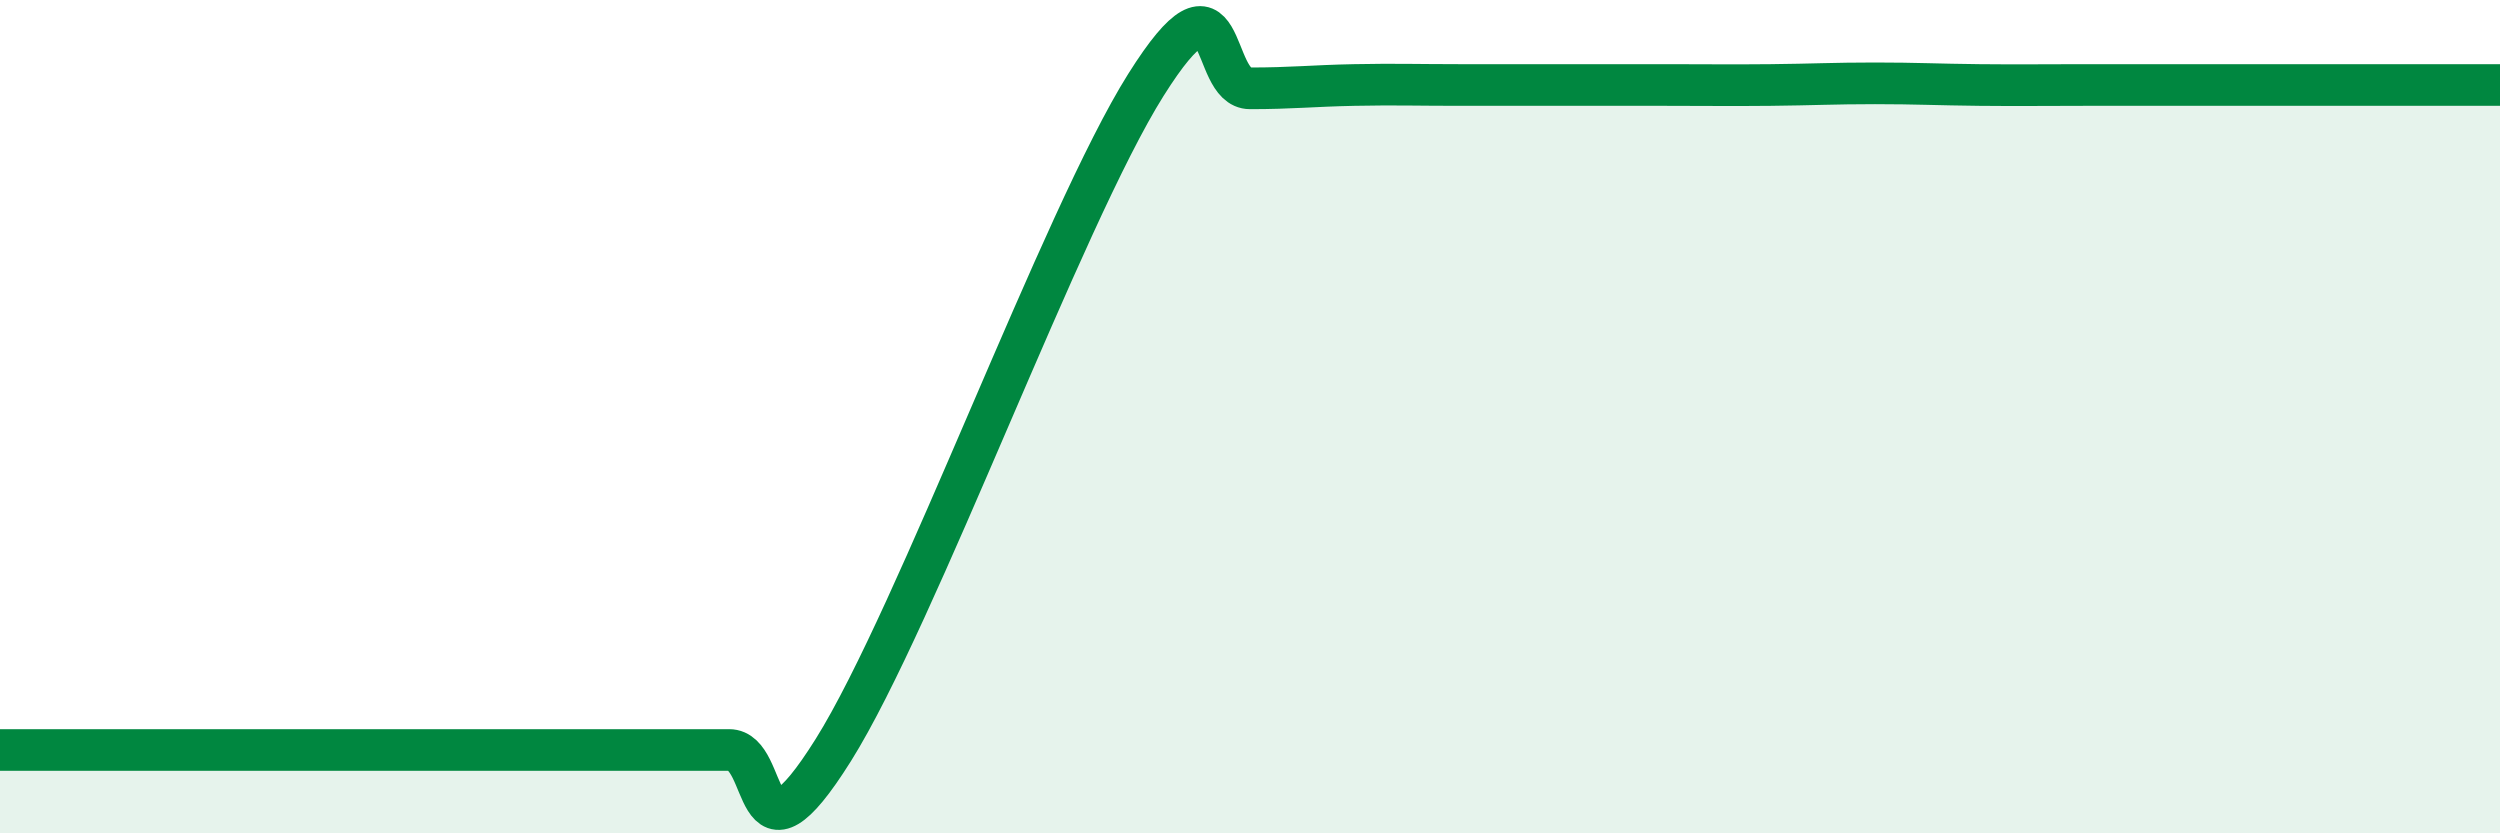
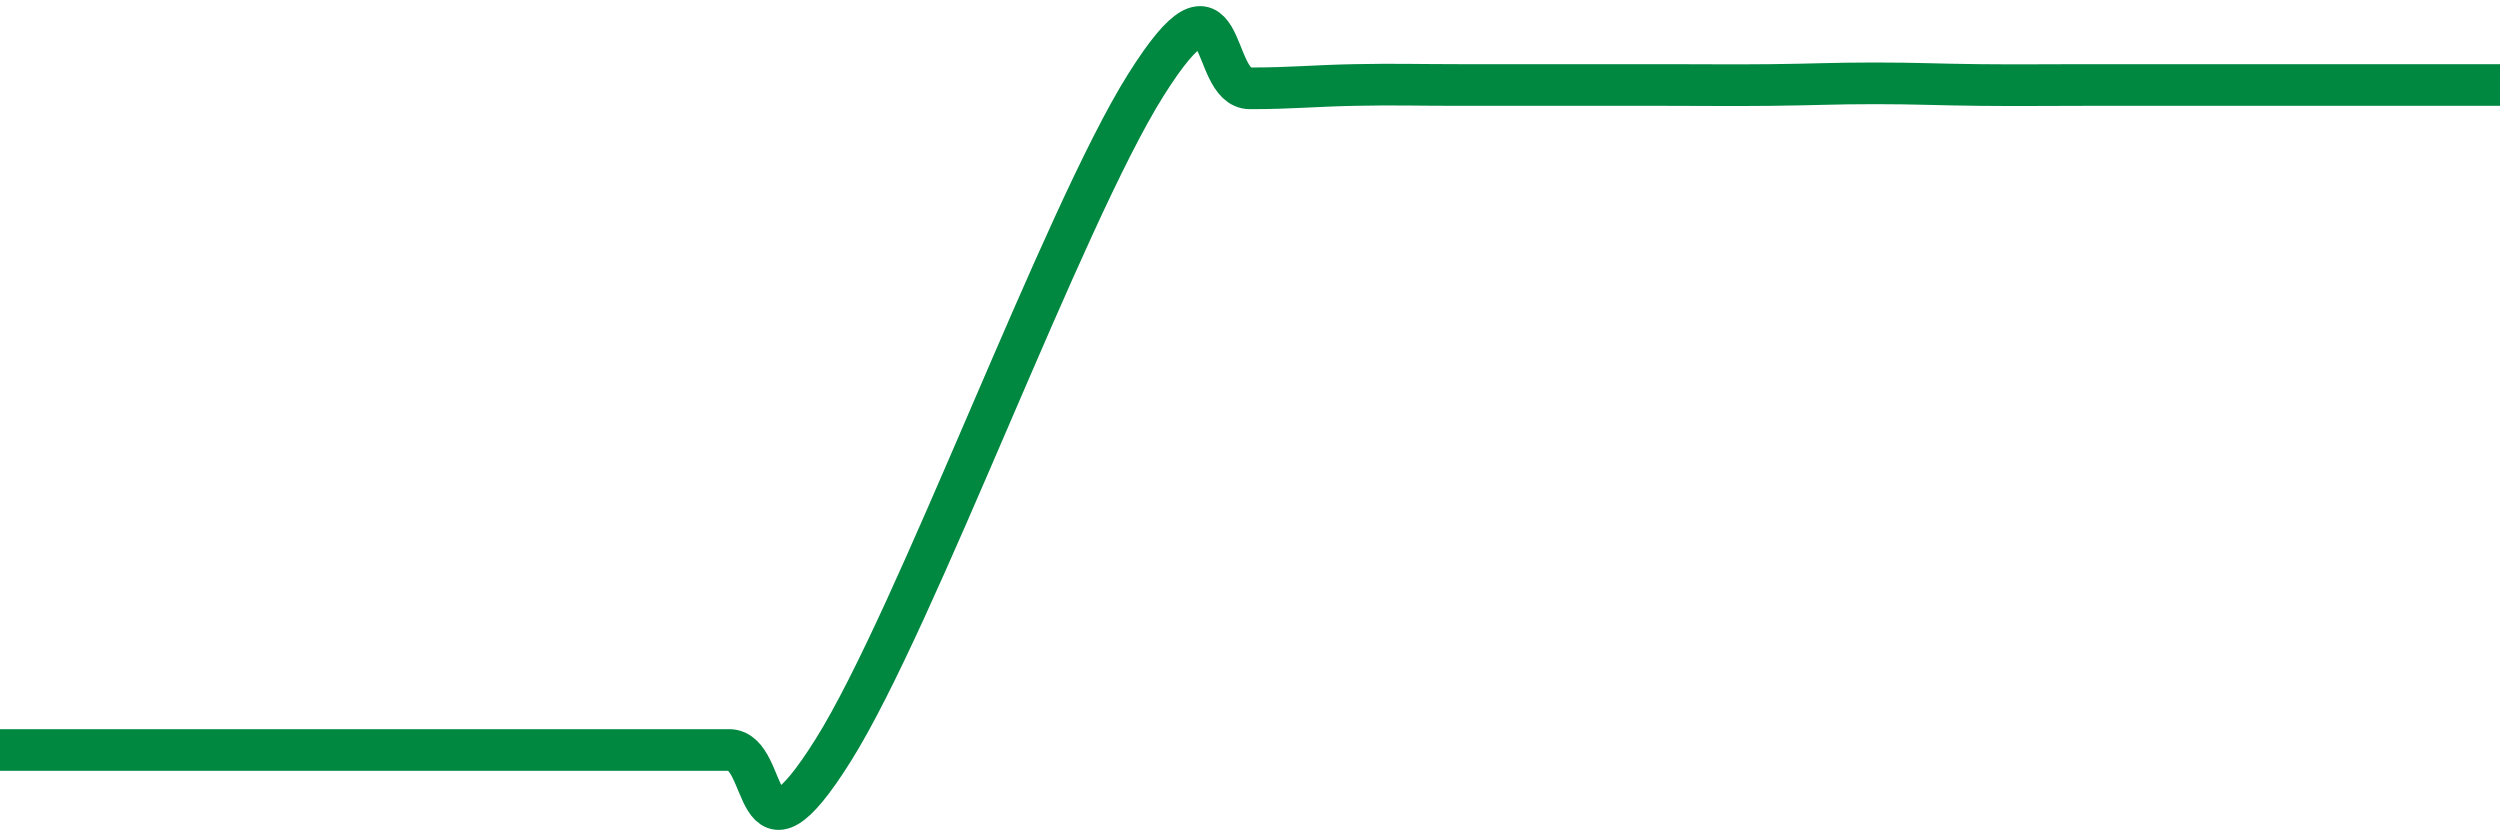
<svg xmlns="http://www.w3.org/2000/svg" width="60" height="20" viewBox="0 0 60 20">
-   <path d="M 0,18 C 0.5,18 1.5,18 2.5,18 C 3.5,18 4,18 5,18 C 6,18 6.5,18 7.5,18 C 8.5,18 9,18 10,18 C 11,18 11.5,18 12.5,18 C 13.5,18 14,18 15,18 C 16,18 16.5,18 17.5,18 C 18.5,18 18,21.19 20,18 C 22,14.81 25.5,5.22 27.5,2.04 C 29.5,-1.14 29,2.12 30,2.12 C 31,2.12 31.5,2.06 32.5,2.04 C 33.5,2.02 34,2.04 35,2.04 C 36,2.04 36.5,2.04 37.5,2.04 C 38.5,2.04 39,2.04 40,2.04 C 41,2.04 41.5,2.05 42.5,2.04 C 43.5,2.03 44,2 45,2 C 46,2 46.5,2.03 47.5,2.04 C 48.5,2.05 49,2.04 50,2.04 C 51,2.04 51.5,2.04 52.5,2.04 C 53.5,2.04 53.5,2.04 55,2.04 C 56.5,2.04 59,2.04 60,2.04L60 20L0 20Z" fill="#008740" opacity="0.1" stroke-linecap="round" stroke-linejoin="round" />
  <path d="M 0,18 C 0.5,18 1.5,18 2.5,18 C 3.5,18 4,18 5,18 C 6,18 6.5,18 7.5,18 C 8.5,18 9,18 10,18 C 11,18 11.5,18 12.5,18 C 13.5,18 14,18 15,18 C 16,18 16.5,18 17.5,18 C 18.5,18 18,21.19 20,18 C 22,14.81 25.5,5.22 27.5,2.04 C 29.5,-1.14 29,2.12 30,2.12 C 31,2.12 31.5,2.06 32.5,2.04 C 33.5,2.02 34,2.04 35,2.04 C 36,2.04 36.5,2.04 37.5,2.04 C 38.5,2.04 39,2.04 40,2.04 C 41,2.04 41.5,2.05 42.5,2.04 C 43.5,2.03 44,2 45,2 C 46,2 46.5,2.03 47.5,2.04 C 48.5,2.05 49,2.04 50,2.04 C 51,2.04 51.5,2.04 52.5,2.04 C 53.5,2.04 53.5,2.04 55,2.04 C 56.5,2.04 59,2.04 60,2.04" stroke="#008740" stroke-width="1" fill="none" stroke-linecap="round" stroke-linejoin="round" />
</svg>